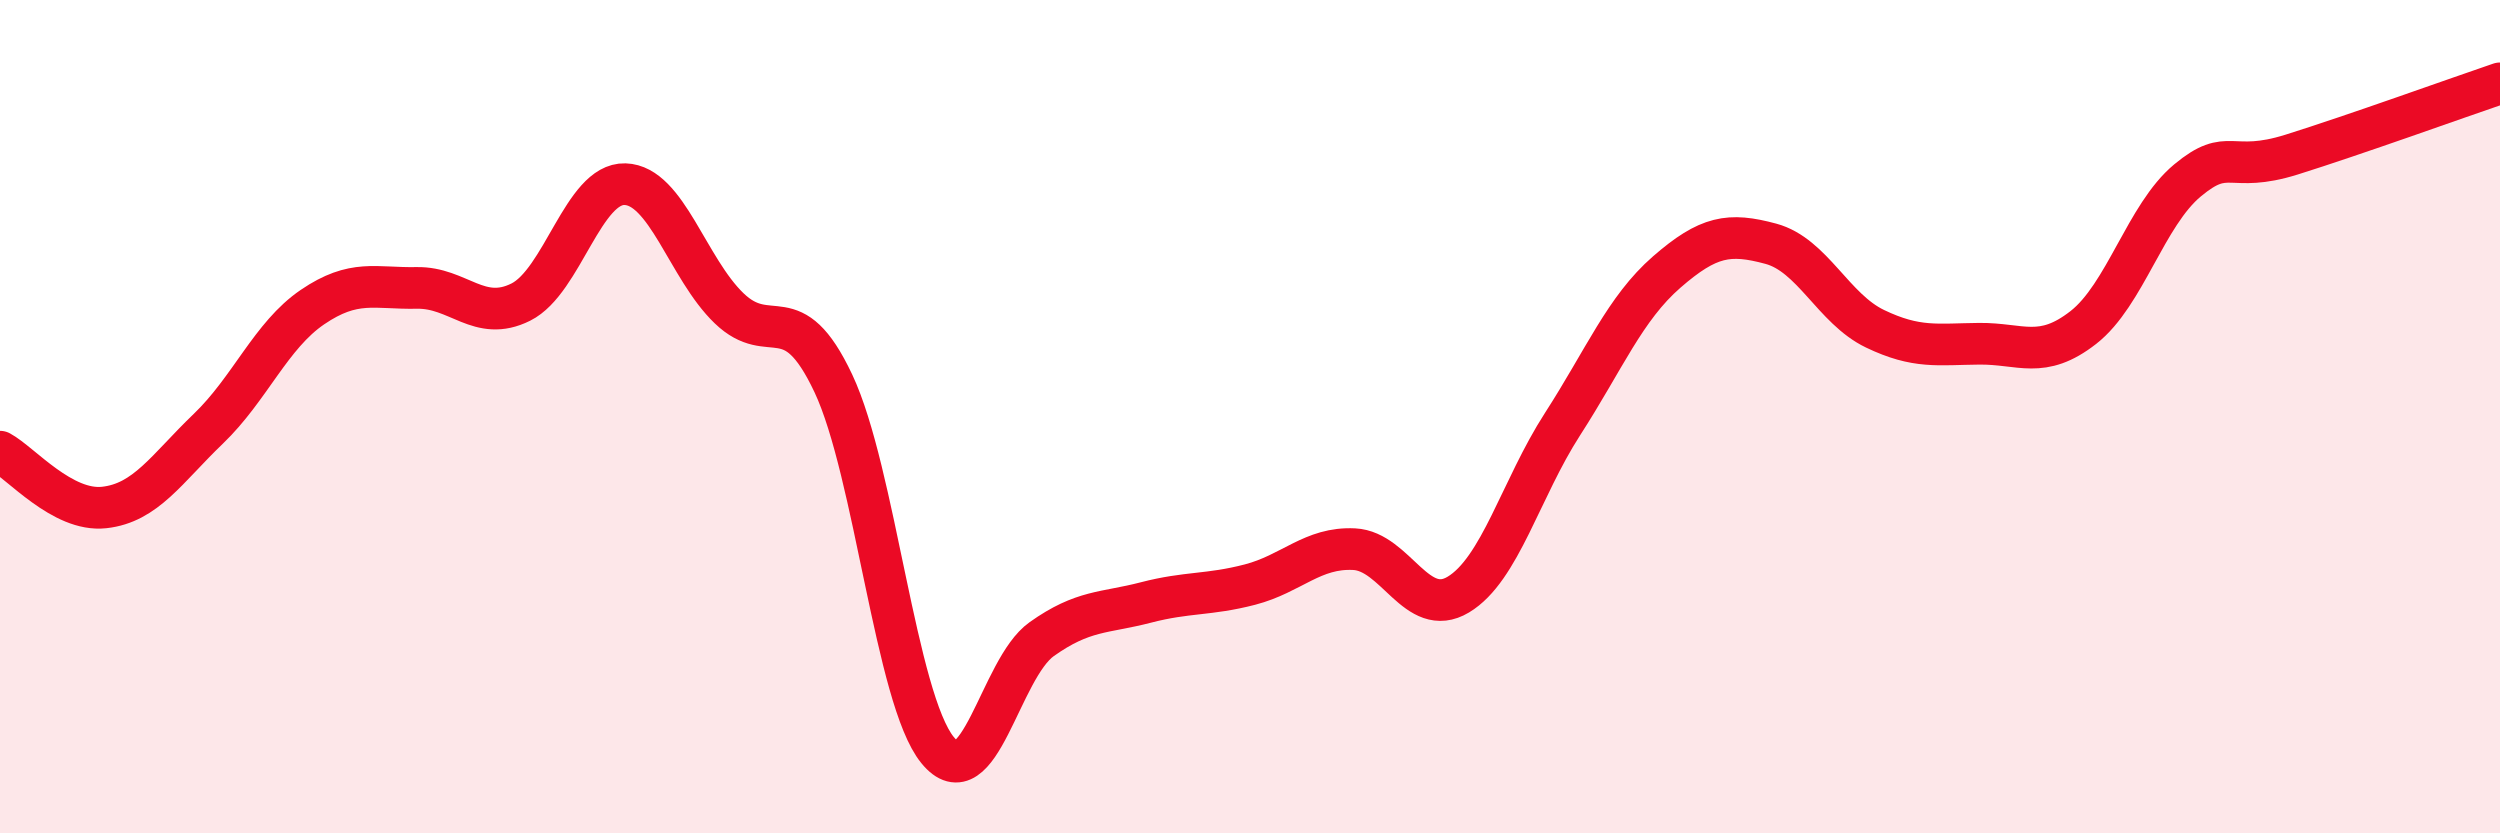
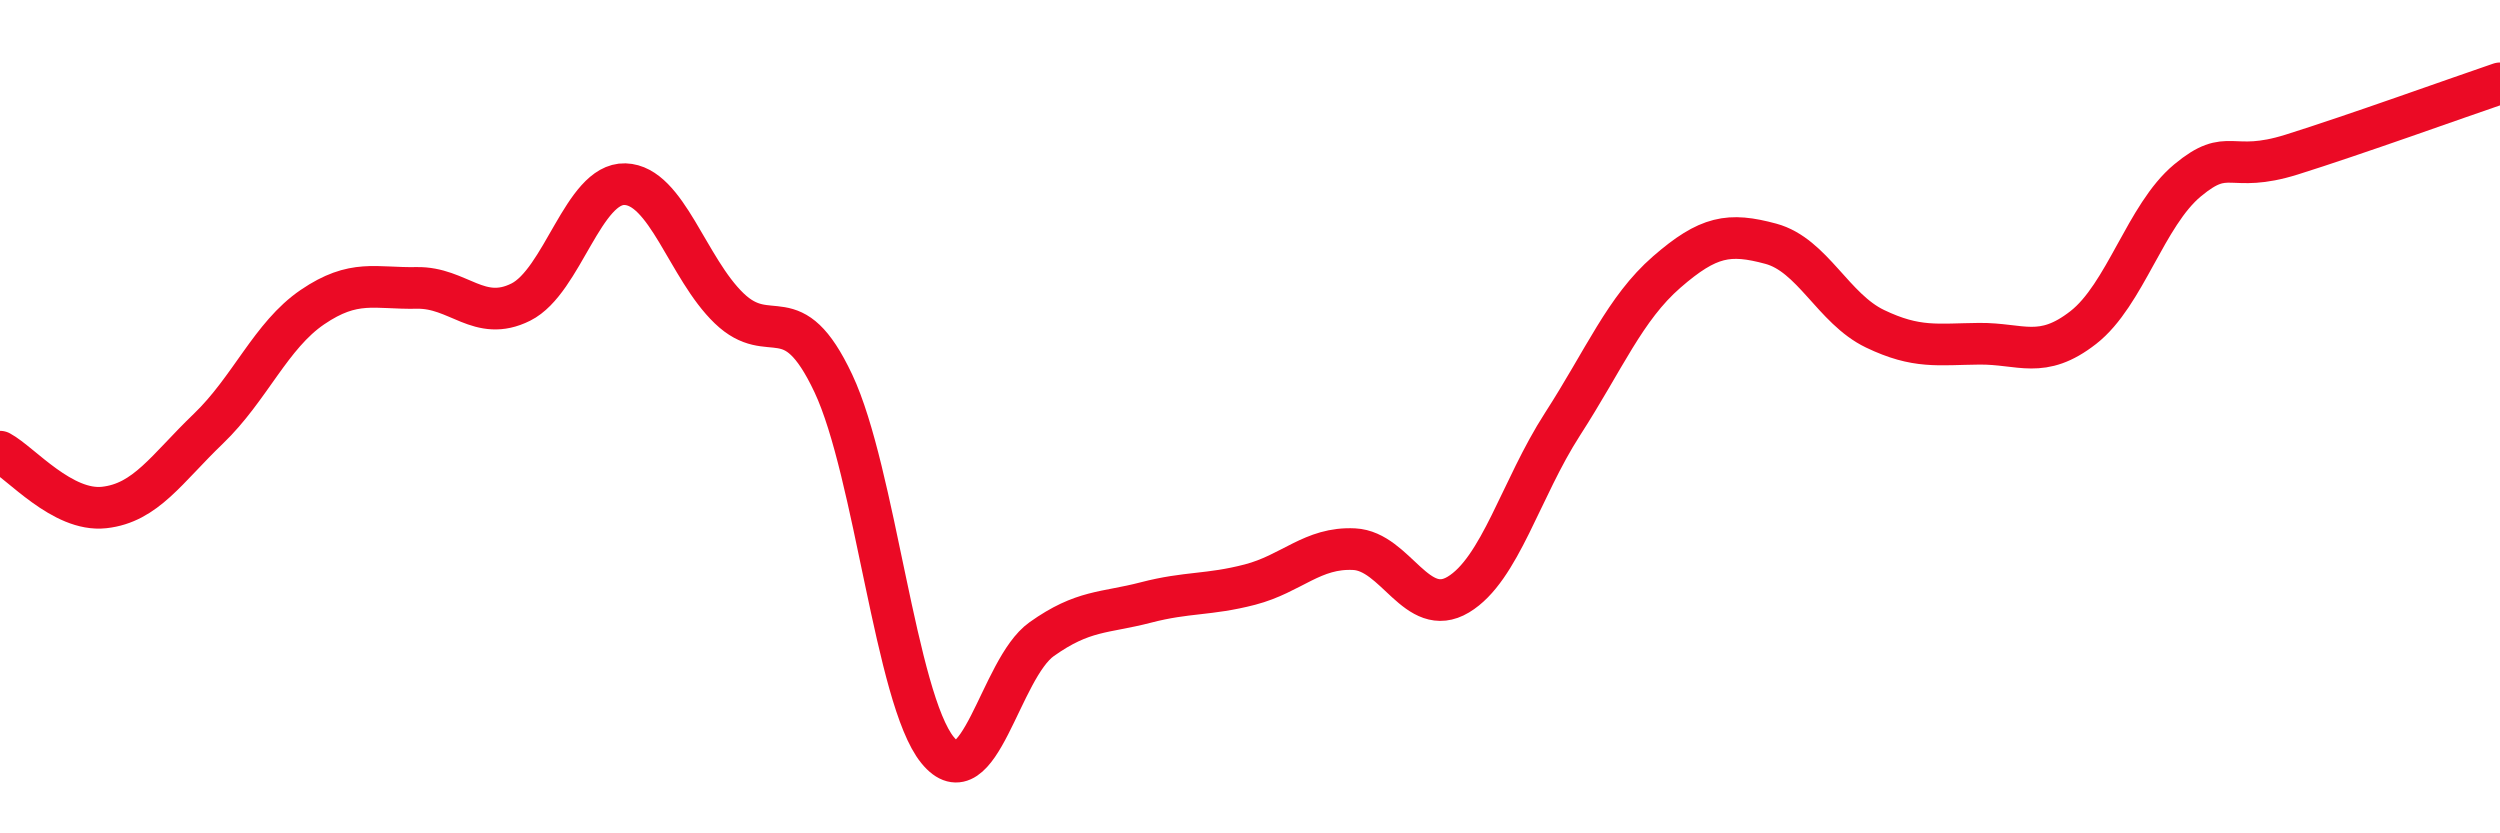
<svg xmlns="http://www.w3.org/2000/svg" width="60" height="20" viewBox="0 0 60 20">
-   <path d="M 0,10.84 C 0.5,11.11 1.5,12.29 2.5,12.18 C 3.5,12.07 4,11.25 5,10.29 C 6,9.33 6.5,8.05 7.5,7.37 C 8.5,6.69 9,6.93 10,6.91 C 11,6.89 11.5,7.75 12.5,7.25 C 13.5,6.75 14,4.39 15,4.42 C 16,4.45 16.5,6.44 17.5,7.4 C 18.5,8.36 19,7.08 20,9.2 C 21,11.32 21.5,16.77 22.5,18 C 23.5,19.23 24,16.05 25,15.34 C 26,14.63 26.5,14.72 27.5,14.46 C 28.5,14.2 29,14.29 30,14.03 C 31,13.77 31.5,13.13 32.5,13.18 C 33.5,13.23 34,14.87 35,14.27 C 36,13.67 36.5,11.73 37.5,10.18 C 38.5,8.63 39,7.4 40,6.53 C 41,5.66 41.5,5.58 42.5,5.85 C 43.5,6.12 44,7.41 45,7.89 C 46,8.37 46.5,8.26 47.5,8.25 C 48.5,8.24 49,8.64 50,7.86 C 51,7.08 51.5,5.16 52.5,4.33 C 53.5,3.5 53.5,4.18 55,3.71 C 56.5,3.24 59,2.34 60,2L60 20L0 20Z" fill="#EB0A25" opacity="0.1" stroke-linecap="round" stroke-linejoin="round" />
  <path d="M 0,10.84 C 0.5,11.11 1.5,12.29 2.5,12.18 C 3.5,12.07 4,11.25 5,10.29 C 6,9.33 6.5,8.05 7.5,7.37 C 8.5,6.69 9,6.93 10,6.91 C 11,6.89 11.5,7.75 12.5,7.25 C 13.5,6.75 14,4.39 15,4.42 C 16,4.45 16.5,6.44 17.5,7.4 C 18.5,8.36 19,7.08 20,9.2 C 21,11.32 21.5,16.77 22.5,18 C 23.5,19.23 24,16.05 25,15.34 C 26,14.63 26.5,14.72 27.5,14.46 C 28.5,14.2 29,14.29 30,14.03 C 31,13.77 31.5,13.13 32.5,13.18 C 33.5,13.23 34,14.87 35,14.27 C 36,13.67 36.5,11.73 37.5,10.18 C 38.5,8.63 39,7.4 40,6.53 C 41,5.66 41.5,5.58 42.5,5.85 C 43.5,6.12 44,7.41 45,7.89 C 46,8.37 46.5,8.26 47.5,8.25 C 48.5,8.24 49,8.64 50,7.86 C 51,7.08 51.5,5.16 52.5,4.33 C 53.5,3.5 53.5,4.18 55,3.71 C 56.5,3.24 59,2.34 60,2" stroke="#EB0A25" stroke-width="1" fill="none" stroke-linecap="round" stroke-linejoin="round" />
</svg>